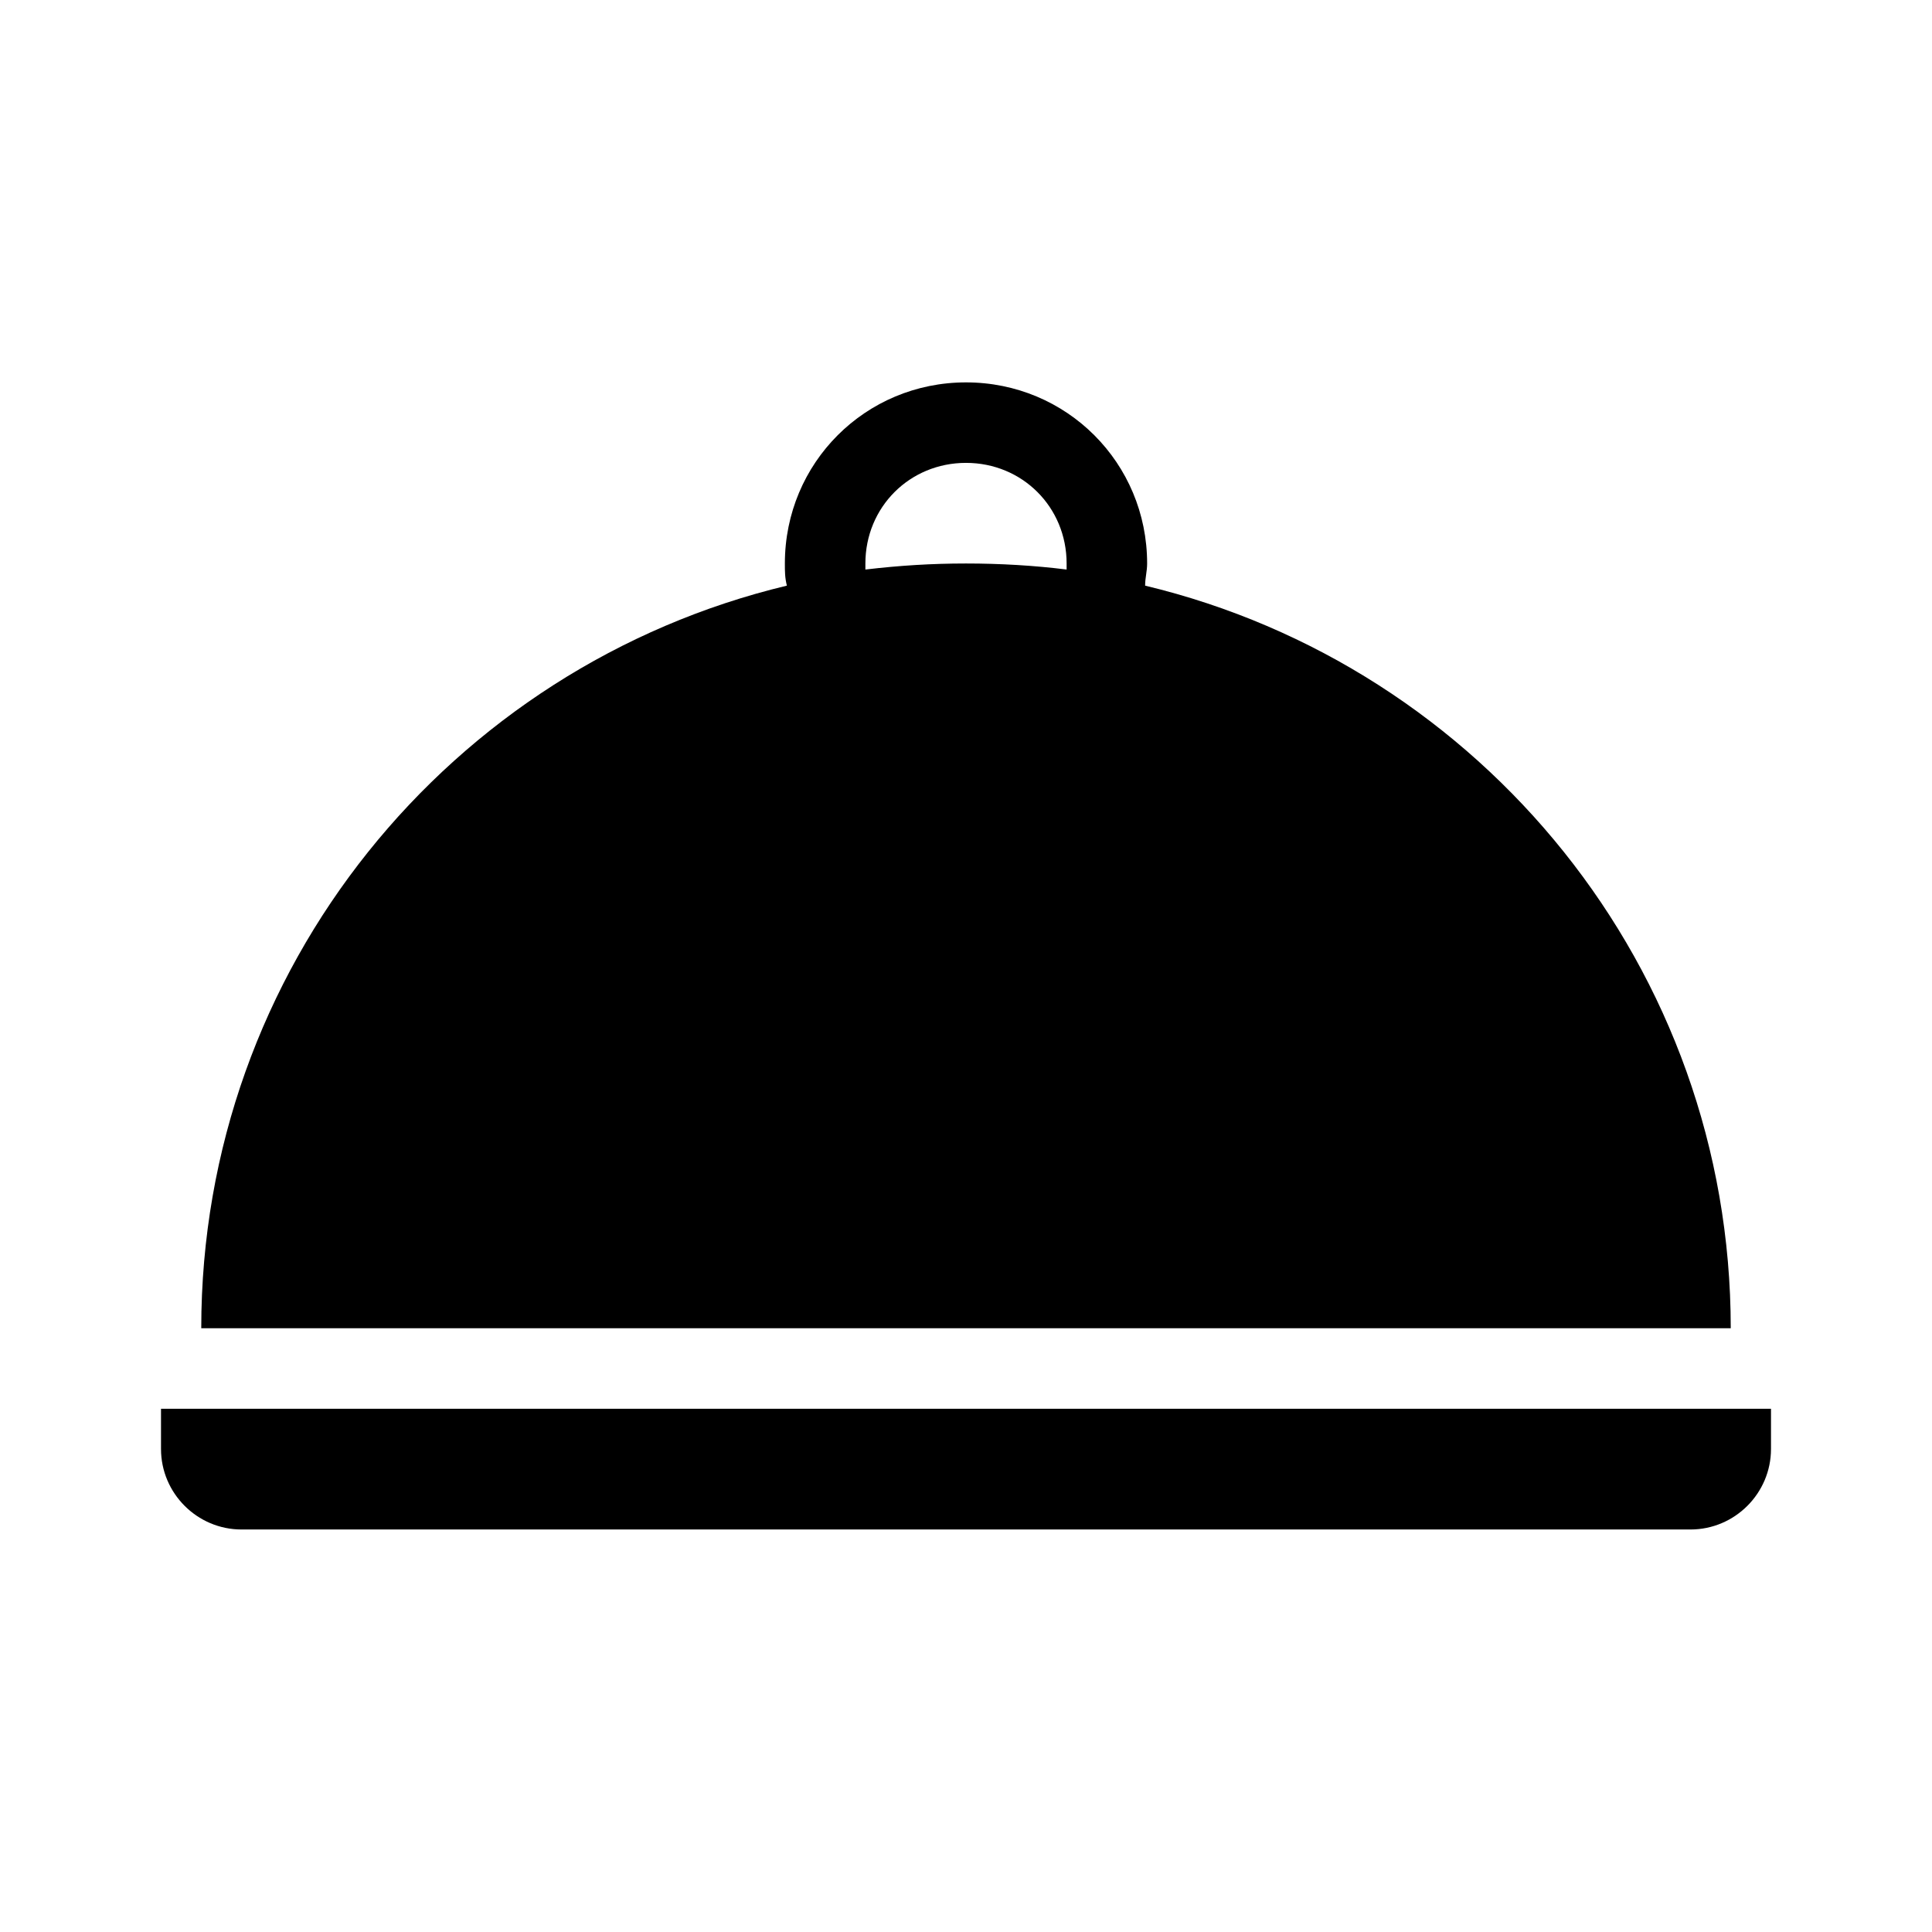
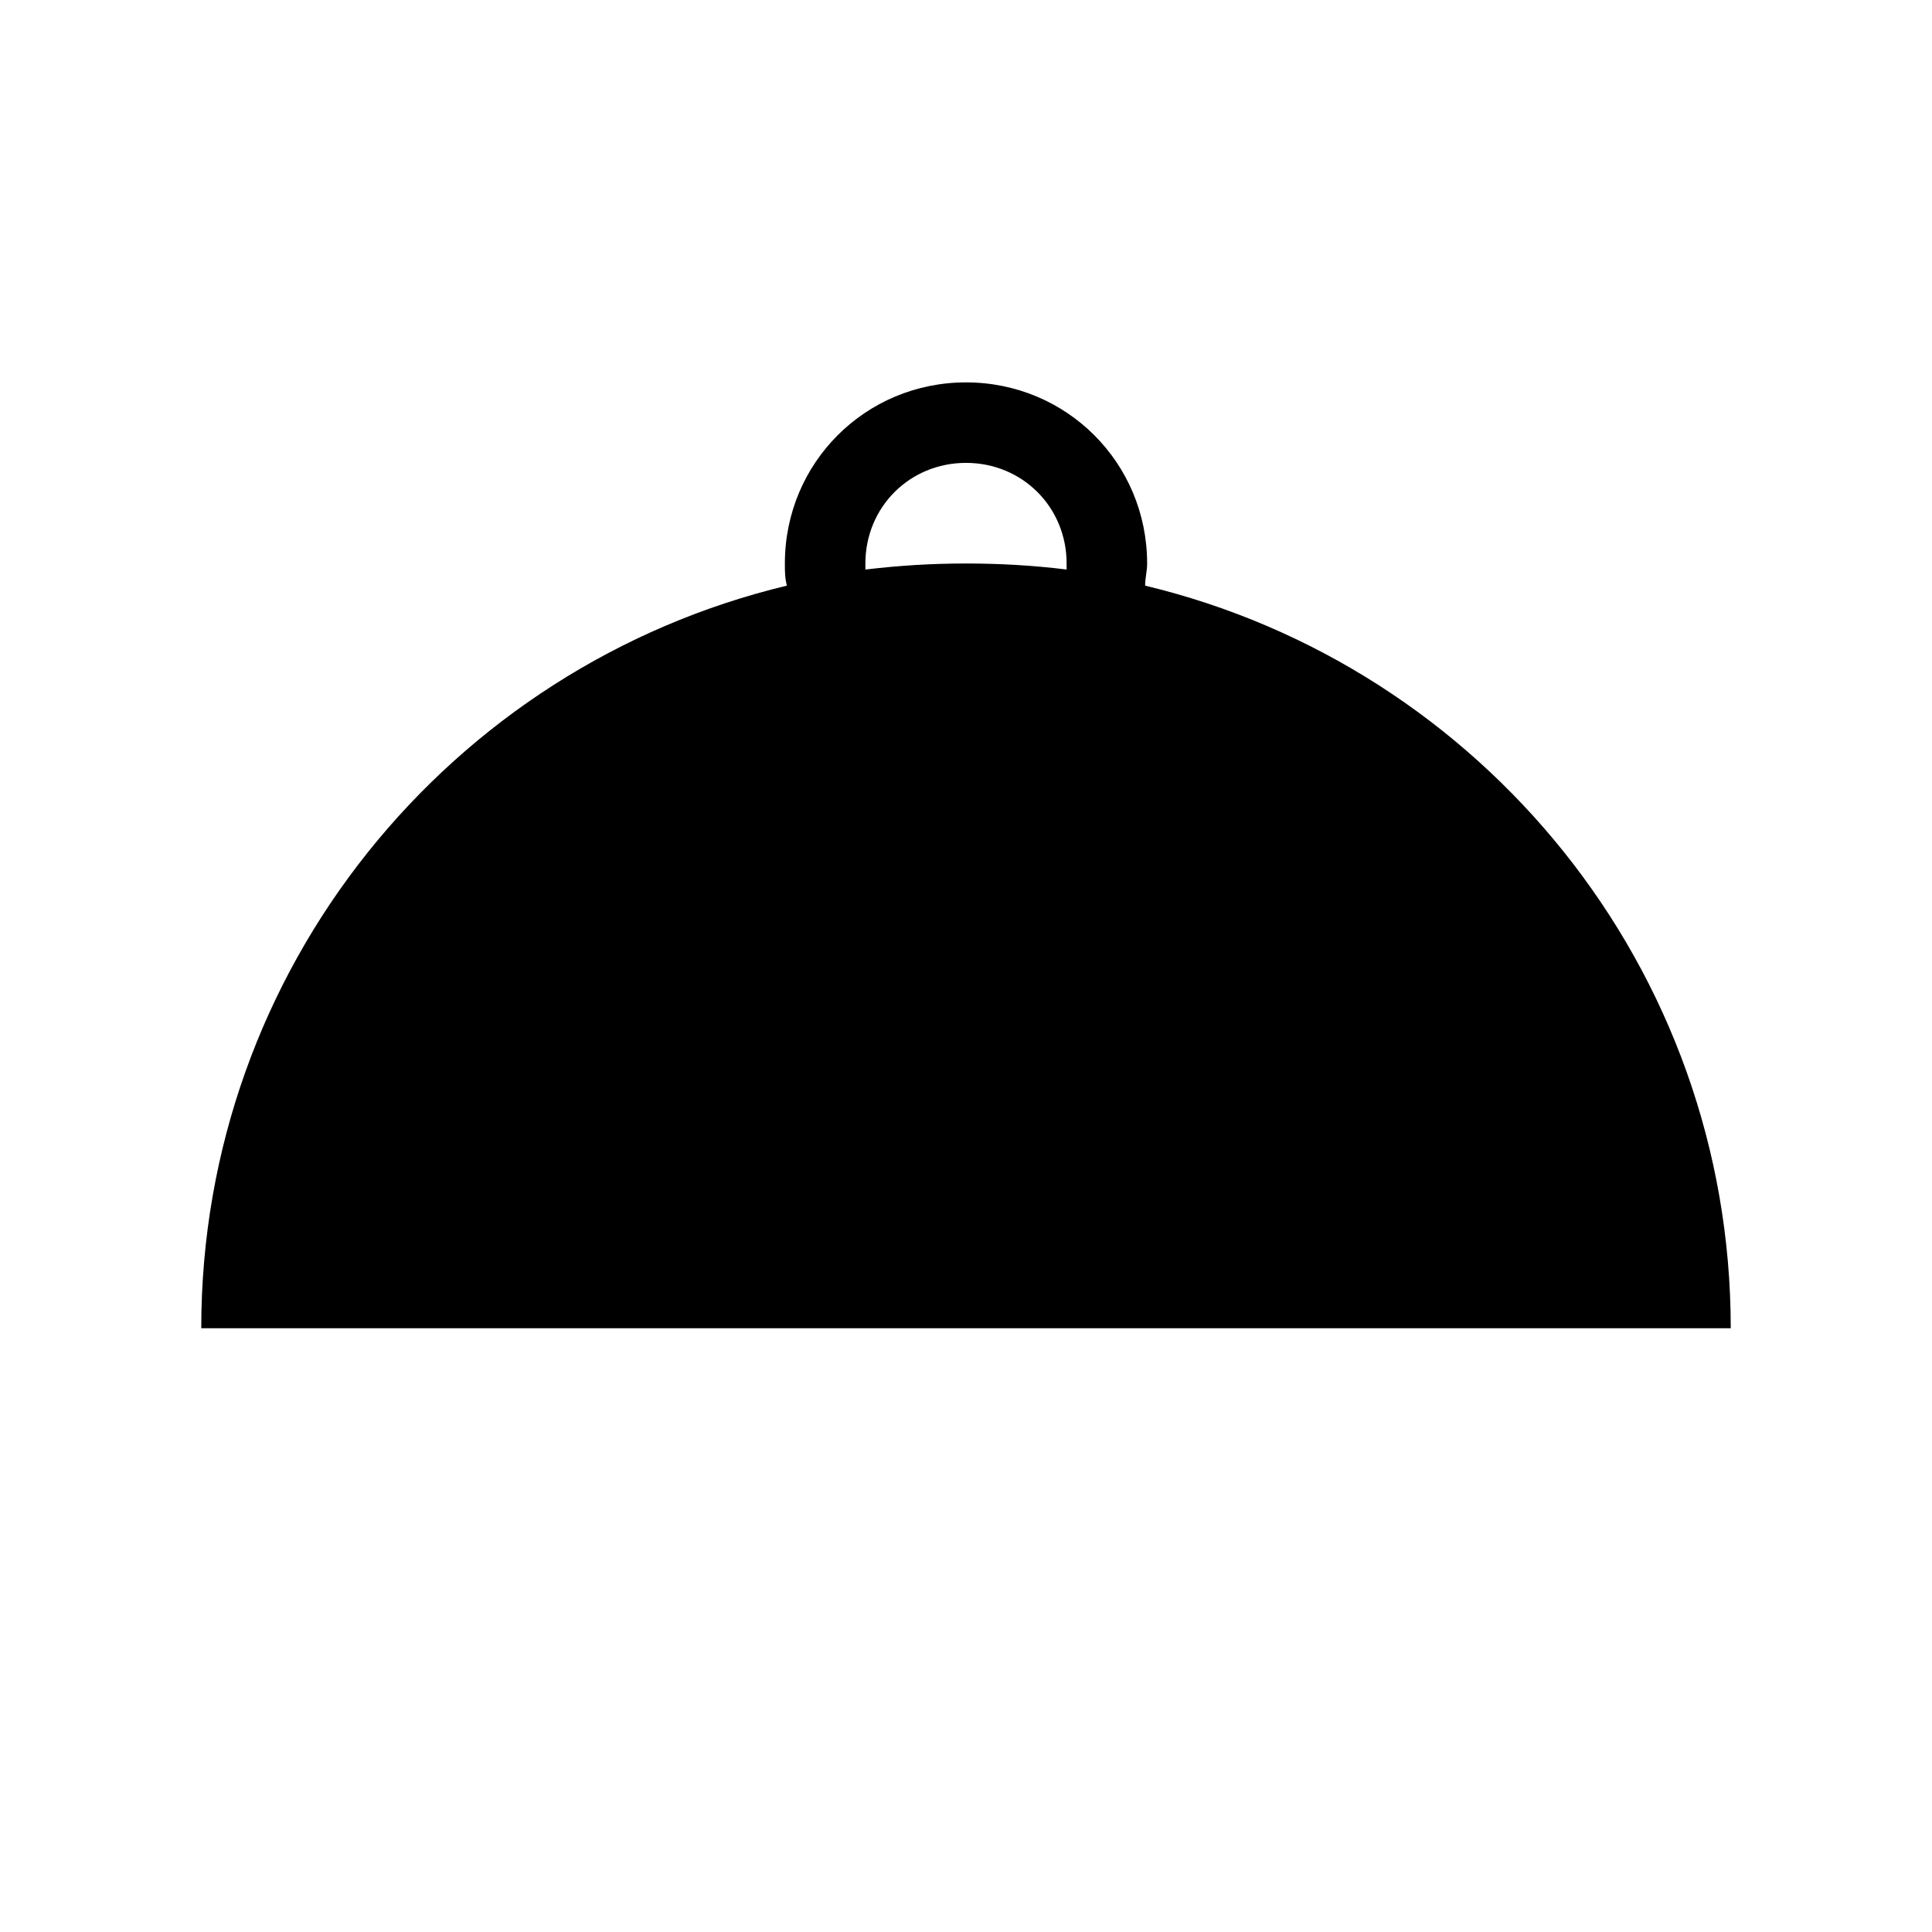
<svg xmlns="http://www.w3.org/2000/svg" overflow="hidden" xml:space="preserve" height="77" width="77">
  <g>
    <path d="M34.49 22.458C34.49 20.212 36.254 18.448 38.5 18.448 40.746 18.448 42.51 20.212 42.51 22.458 42.51 22.538 42.51 22.619 42.51 22.699 41.227 22.538 39.864 22.458 38.5 22.458 37.136 22.458 35.853 22.538 34.49 22.699 34.49 22.619 34.49 22.538 34.49 22.458ZM45.639 23.341C45.639 23.02 45.719 22.779 45.719 22.458 45.719 18.448 42.51 15.24 38.5 15.24 34.49 15.24 31.281 18.448 31.281 22.458 31.281 22.779 31.281 23.02 31.361 23.341 17.967 26.549 8.021 38.58 8.021 52.938L68.979 52.938C68.979 38.58 59.033 26.549 45.639 23.341Z" />
-     <path d="M6.417 56.146 6.417 57.75C6.417 59.515 7.86 60.958 9.625 60.958L67.375 60.958C69.14 60.958 70.583 59.515 70.583 57.75L70.583 56.146 6.417 56.146Z" />
  </g>
</svg>